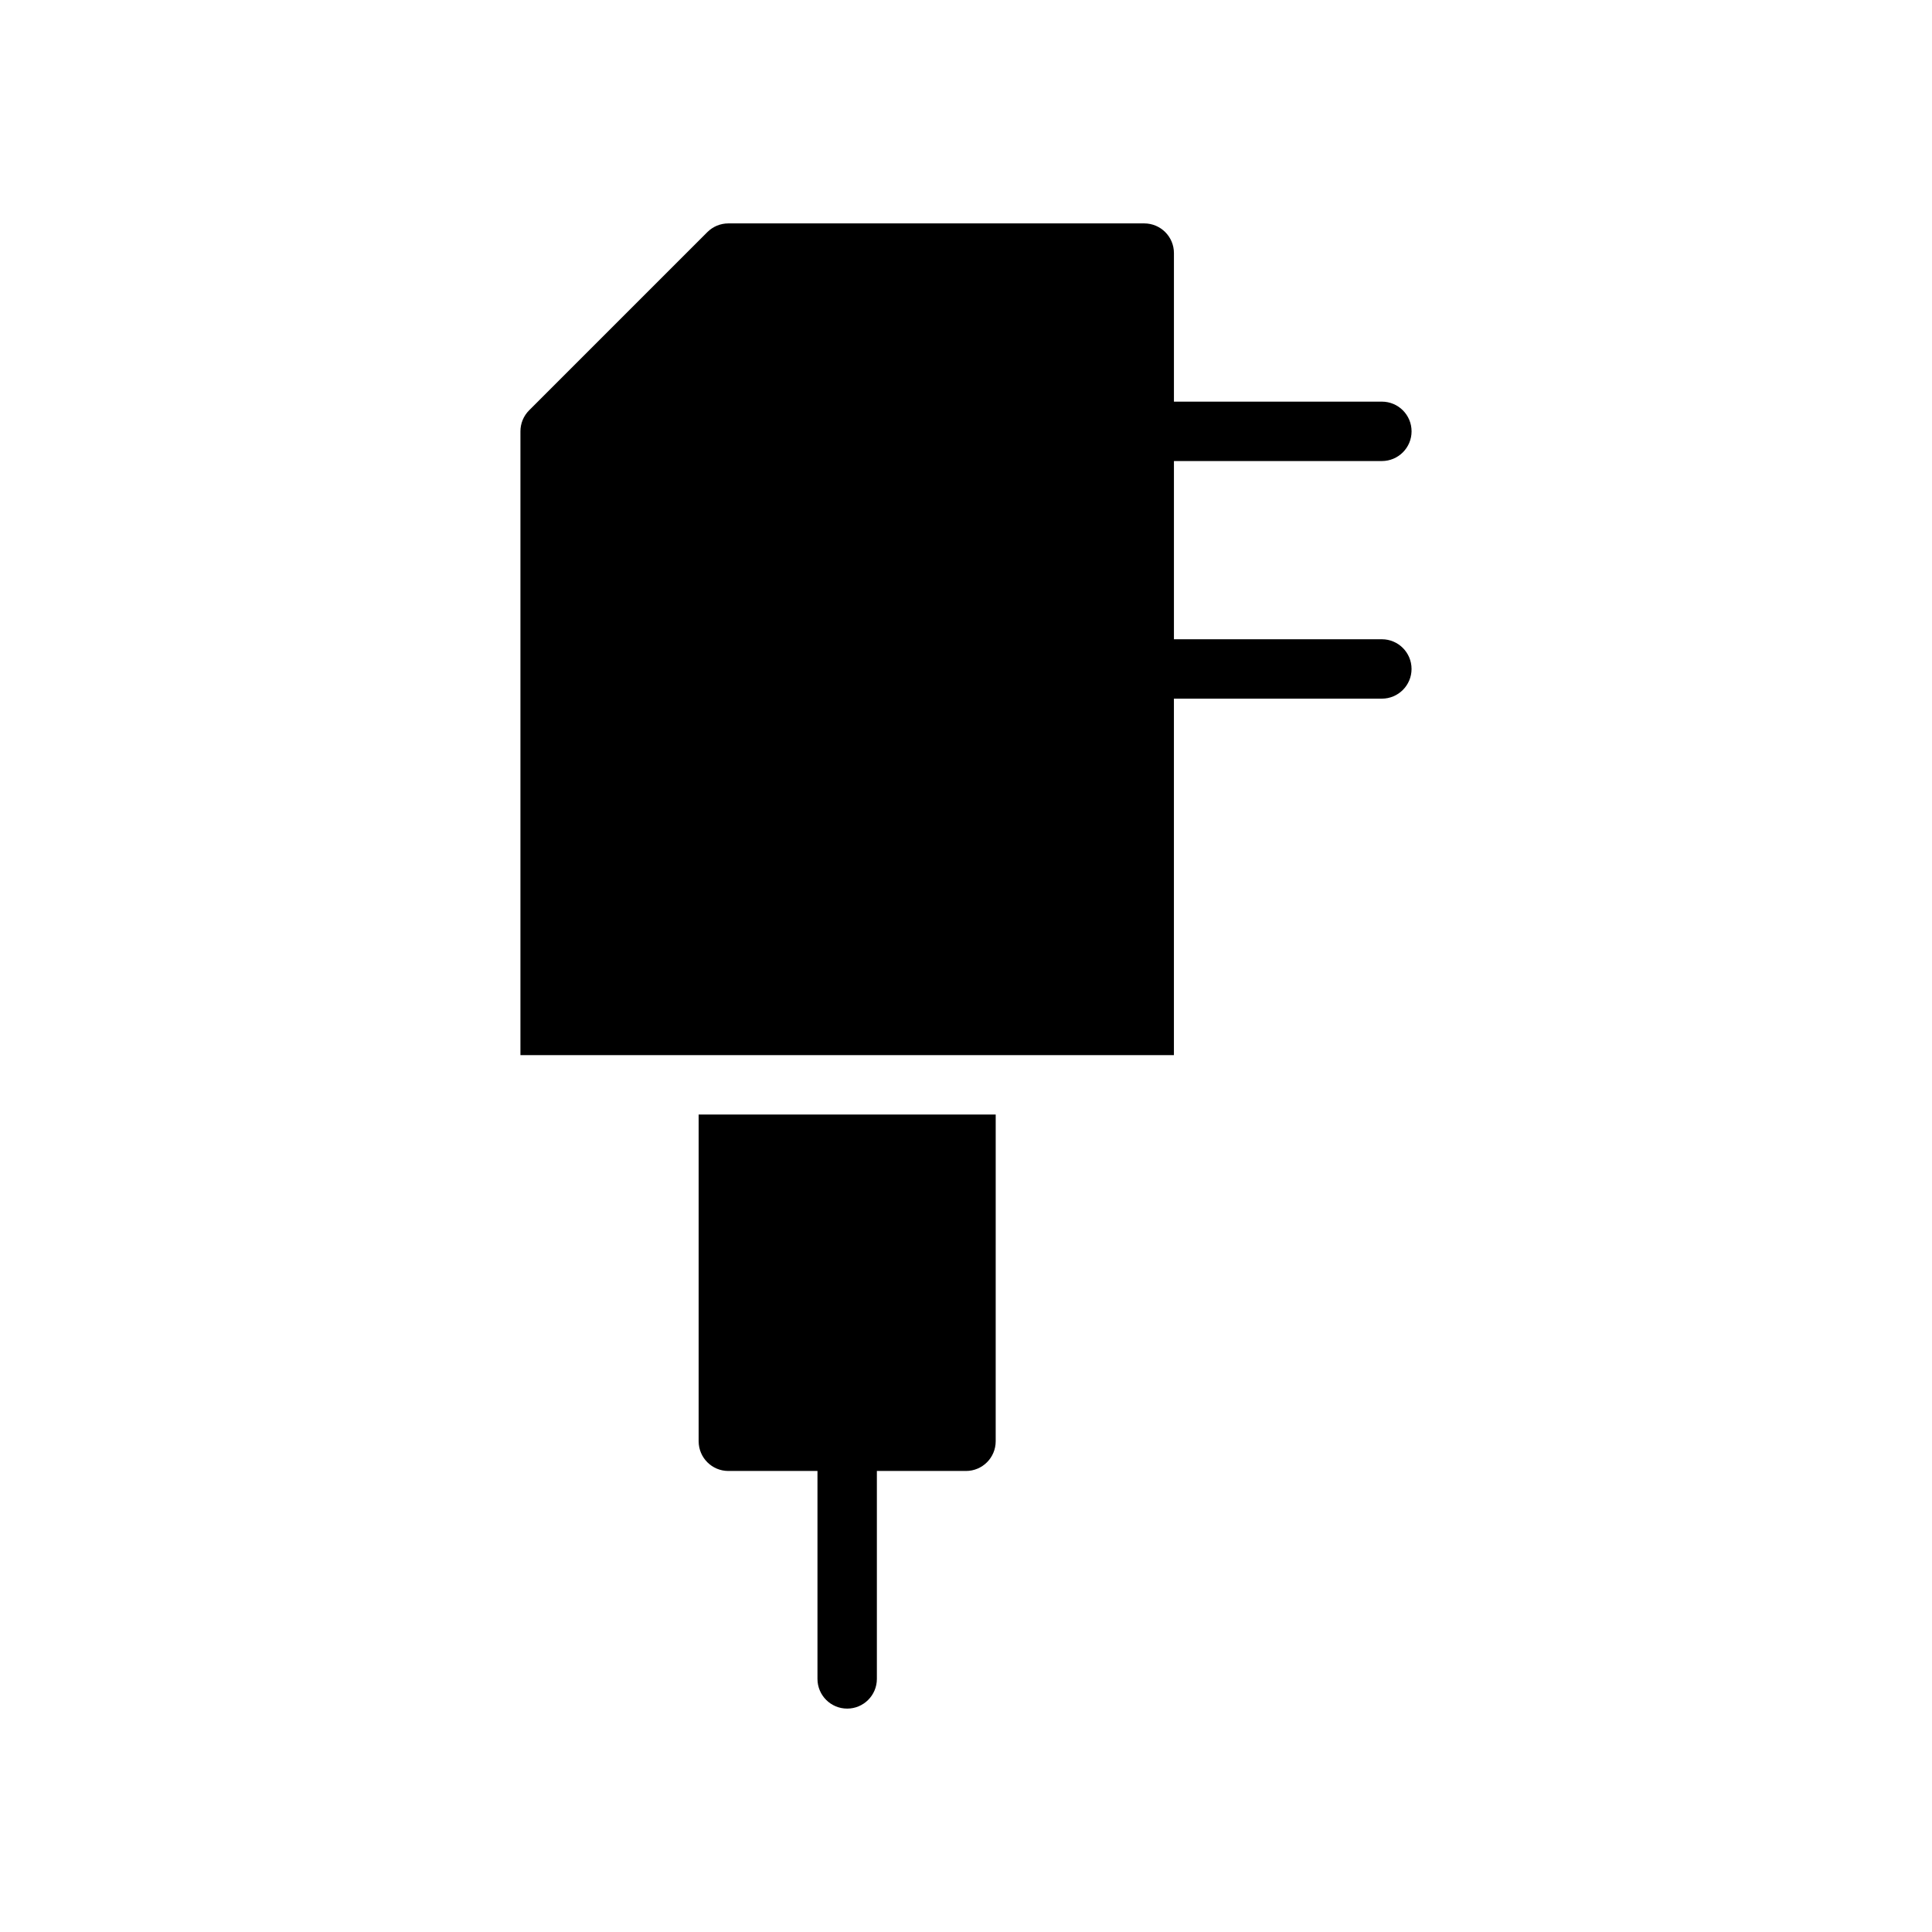
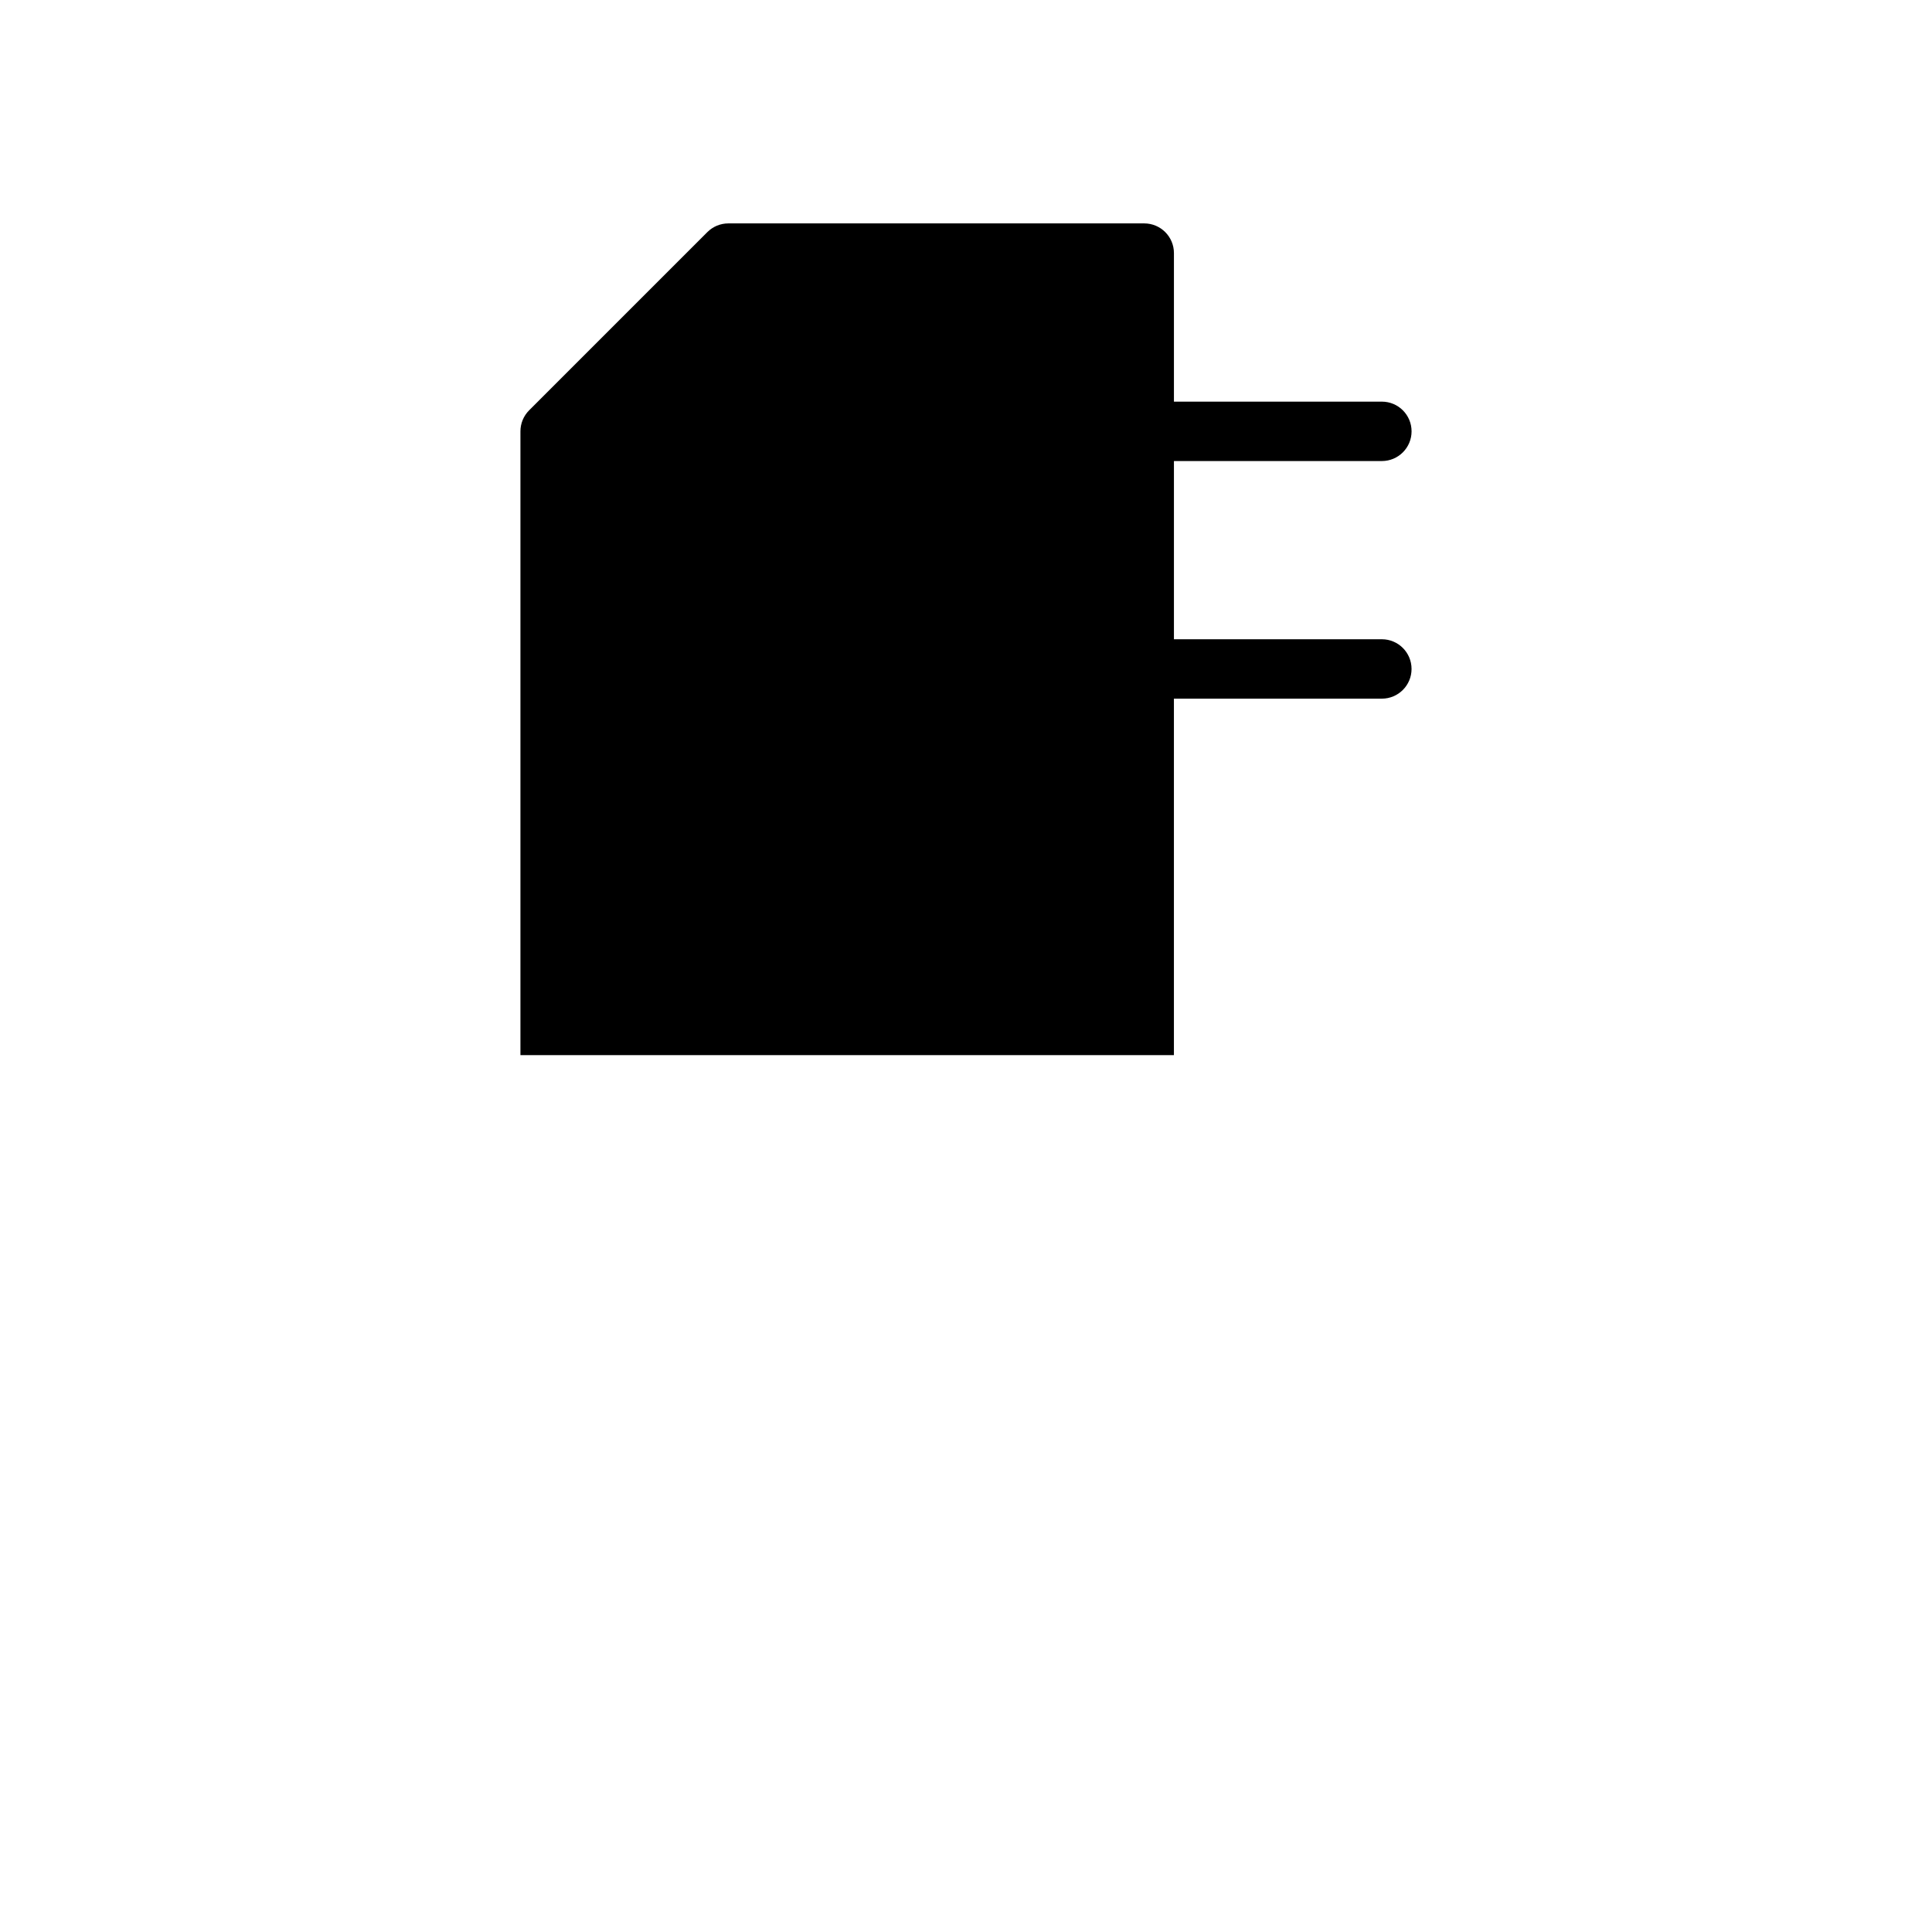
<svg xmlns="http://www.w3.org/2000/svg" fill="#000000" width="800px" height="800px" version="1.1" viewBox="144 144 512 512">
  <g>
    <path d="m510.21 313.41h-55.105v-47.23h55.105c4.352 0 7.871-3.527 7.871-7.871s-3.519-7.871-7.871-7.871h-55.105v-39.363c0-4.344-3.519-7.871-7.871-7.871h-110.21c-2.086 0-4.094 0.828-5.566 2.305l-47.23 47.23c-1.48 1.473-2.309 3.481-2.309 5.566v165.31h173.18v-94.465h55.105c4.352 0 7.871-3.527 7.871-7.871s-3.519-7.871-7.871-7.871z" />
-     <path d="m329.15 525.95c0 4.352 3.527 7.871 7.871 7.871h23.617v55.105c0 4.352 3.527 7.871 7.871 7.871s7.871-3.519 7.871-7.871v-55.105h23.617c4.344 0 7.871-3.519 7.871-7.871l0.004-86.59h-78.723z" />
  </g>
</svg>